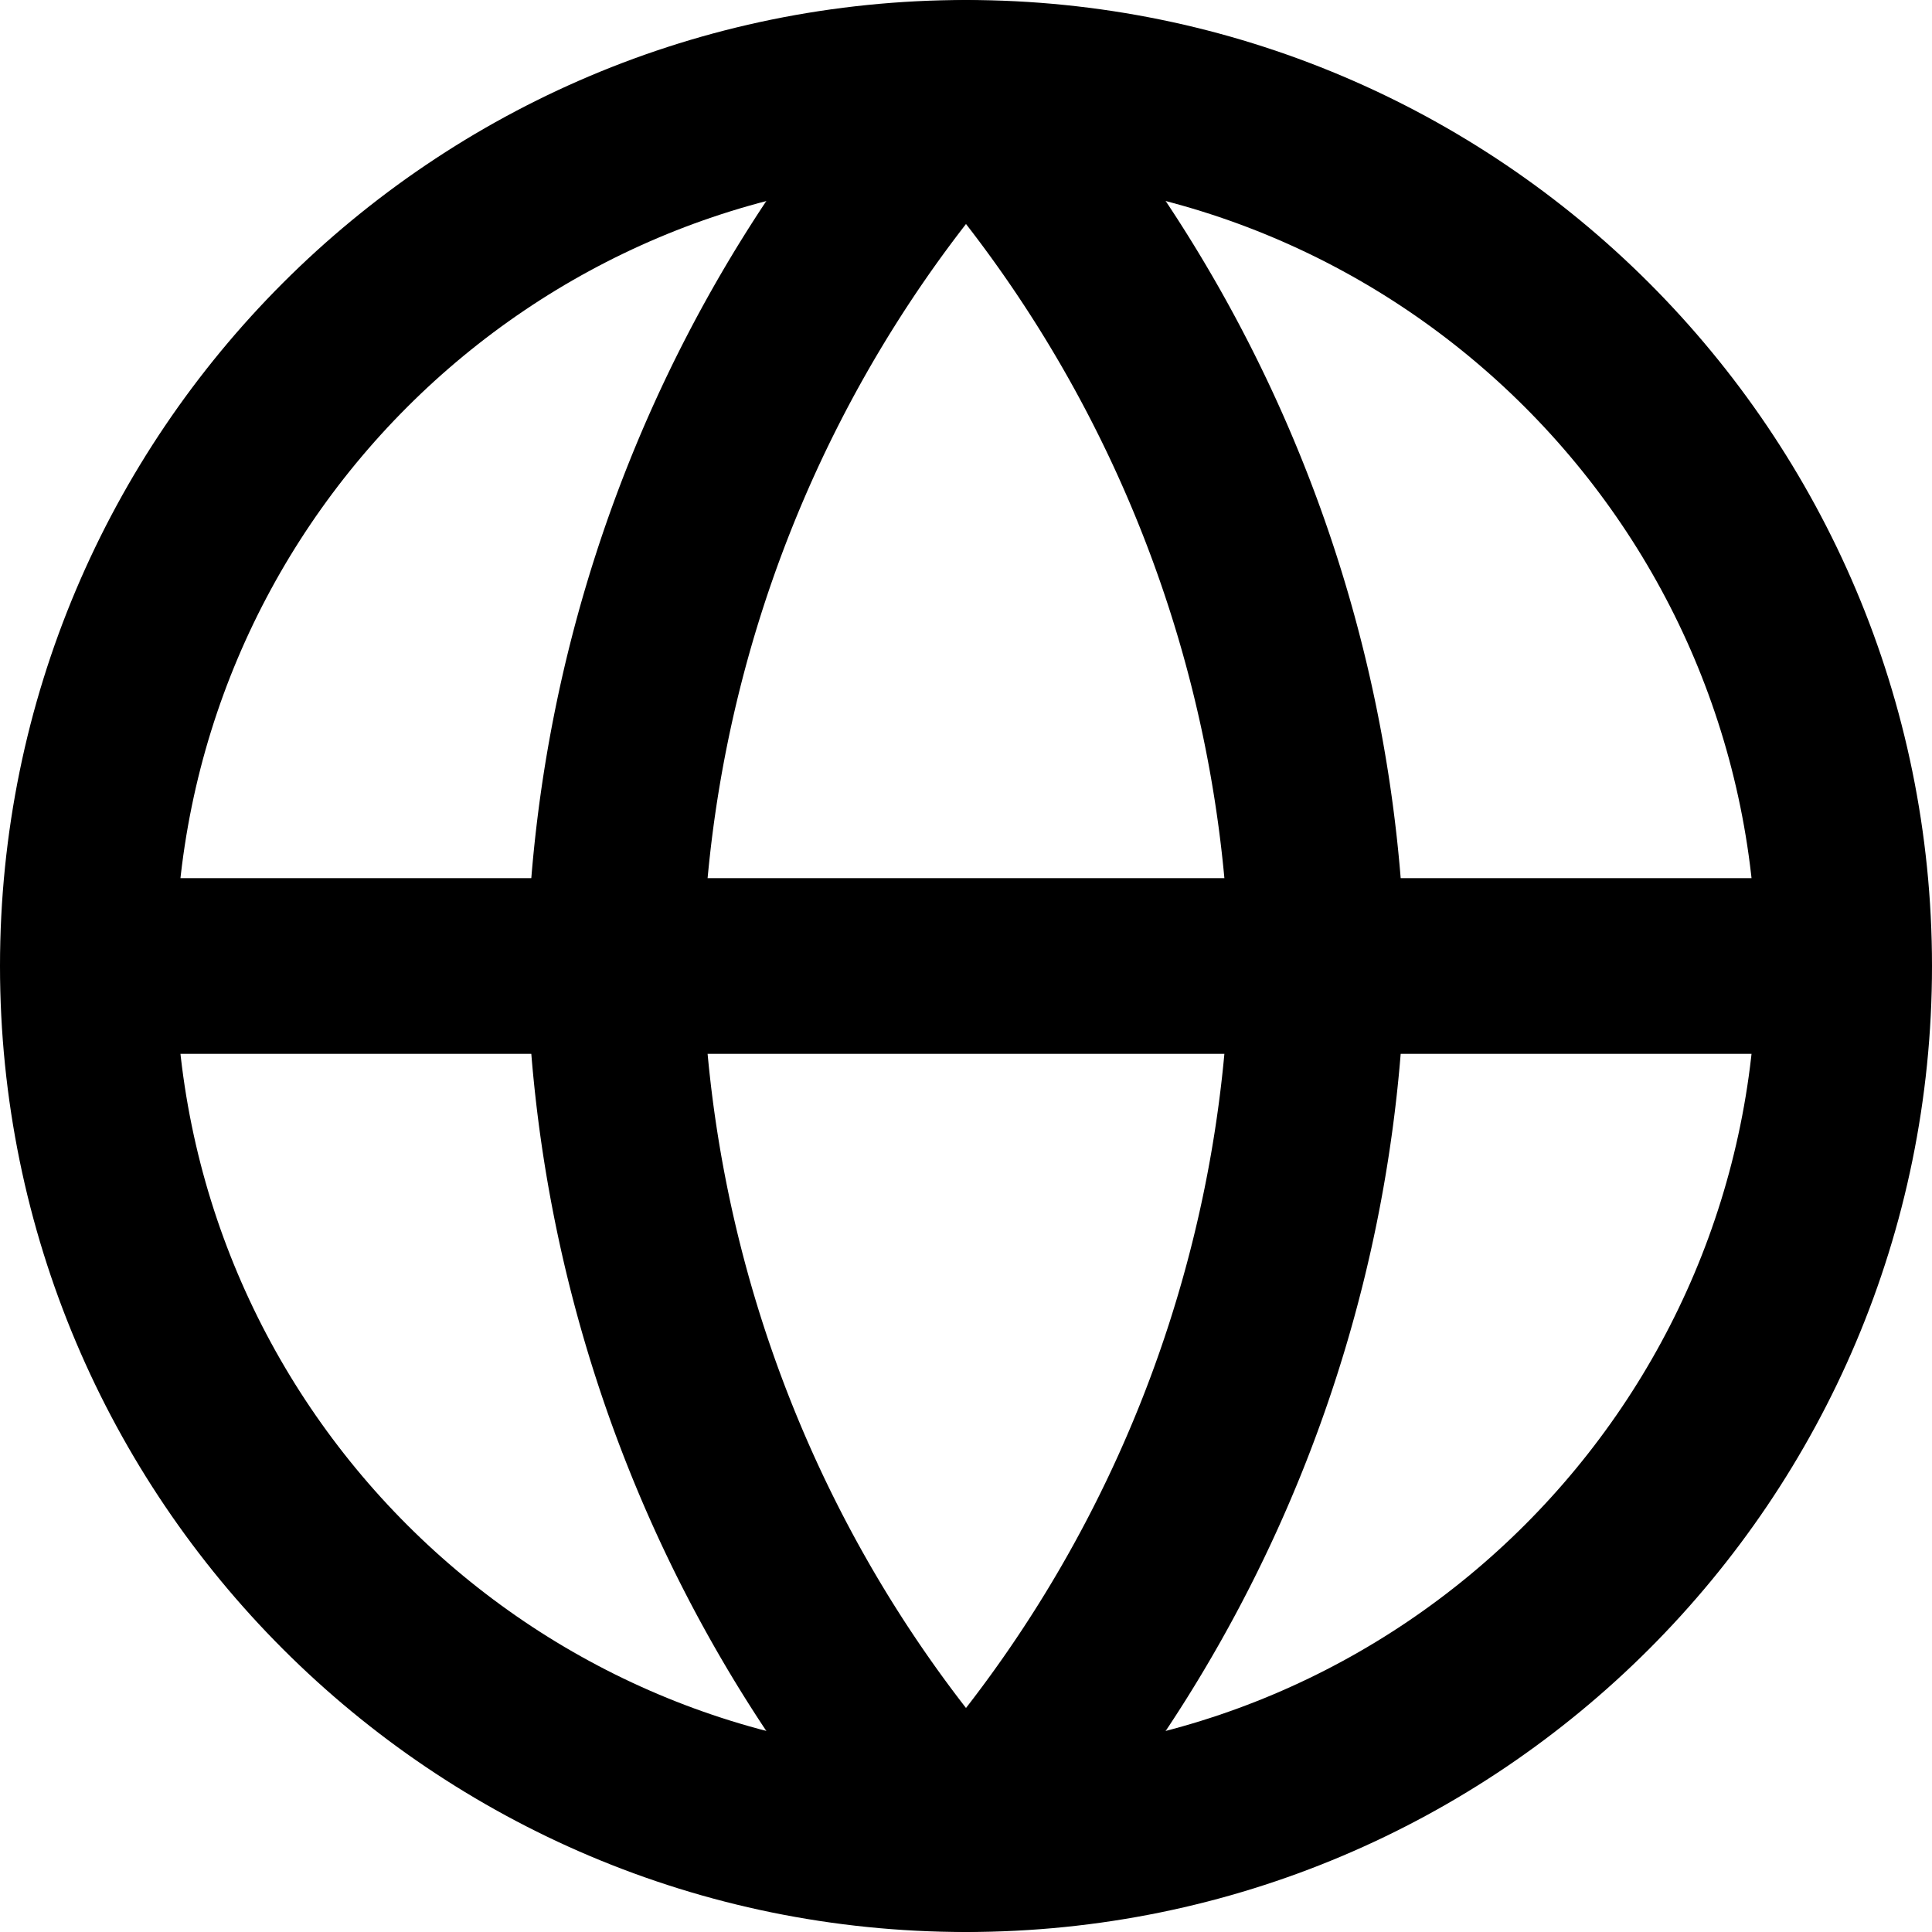
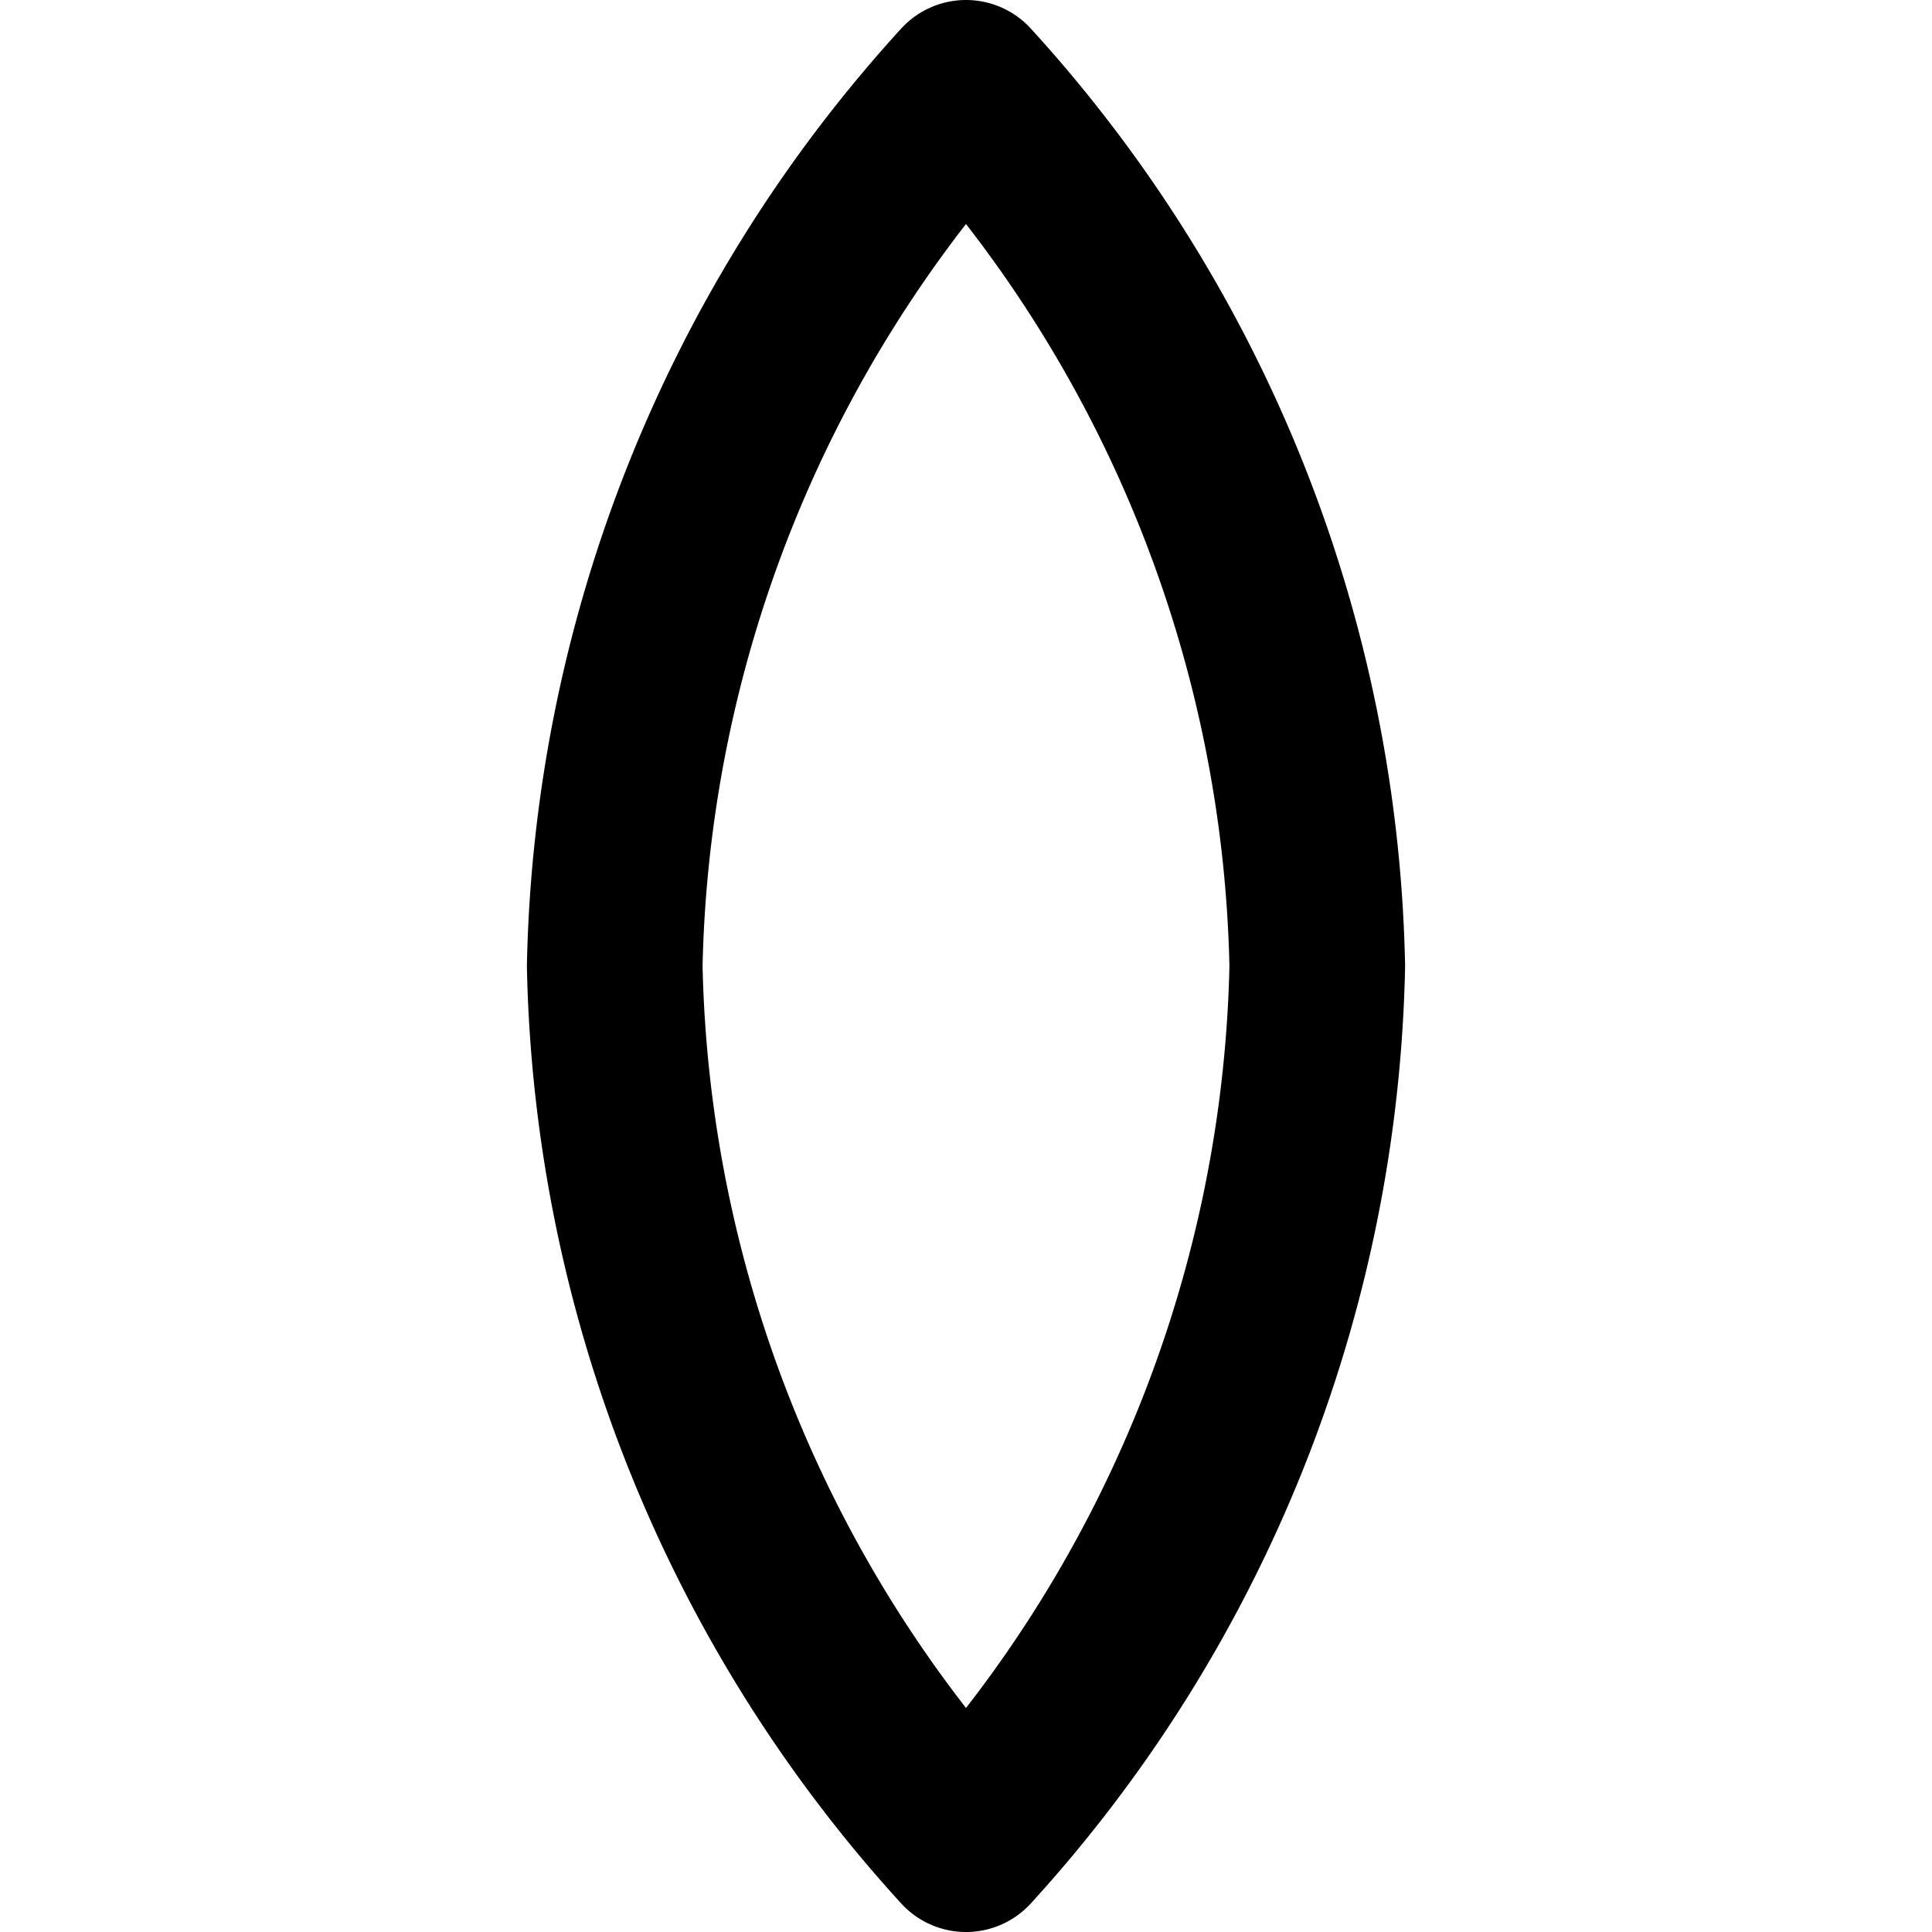
<svg xmlns="http://www.w3.org/2000/svg" width="22" height="22" fill="none">
-   <path d="M11 21c5.523 0 10-4.477 10-10S16.523 1 11 1 1 5.477 1 11s4.477 10 10 10zM1 11h20" stroke="#000" stroke-width="2" stroke-linecap="round" stroke-linejoin="round" />
  <path d="M11 1a15.3 15.3 0 014 10 15.3 15.3 0 01-4 10 15.3 15.3 0 01-4-10 15.3 15.3 0 014-10v0z" stroke="#000" stroke-width="2" stroke-linecap="round" stroke-linejoin="round" />
</svg>